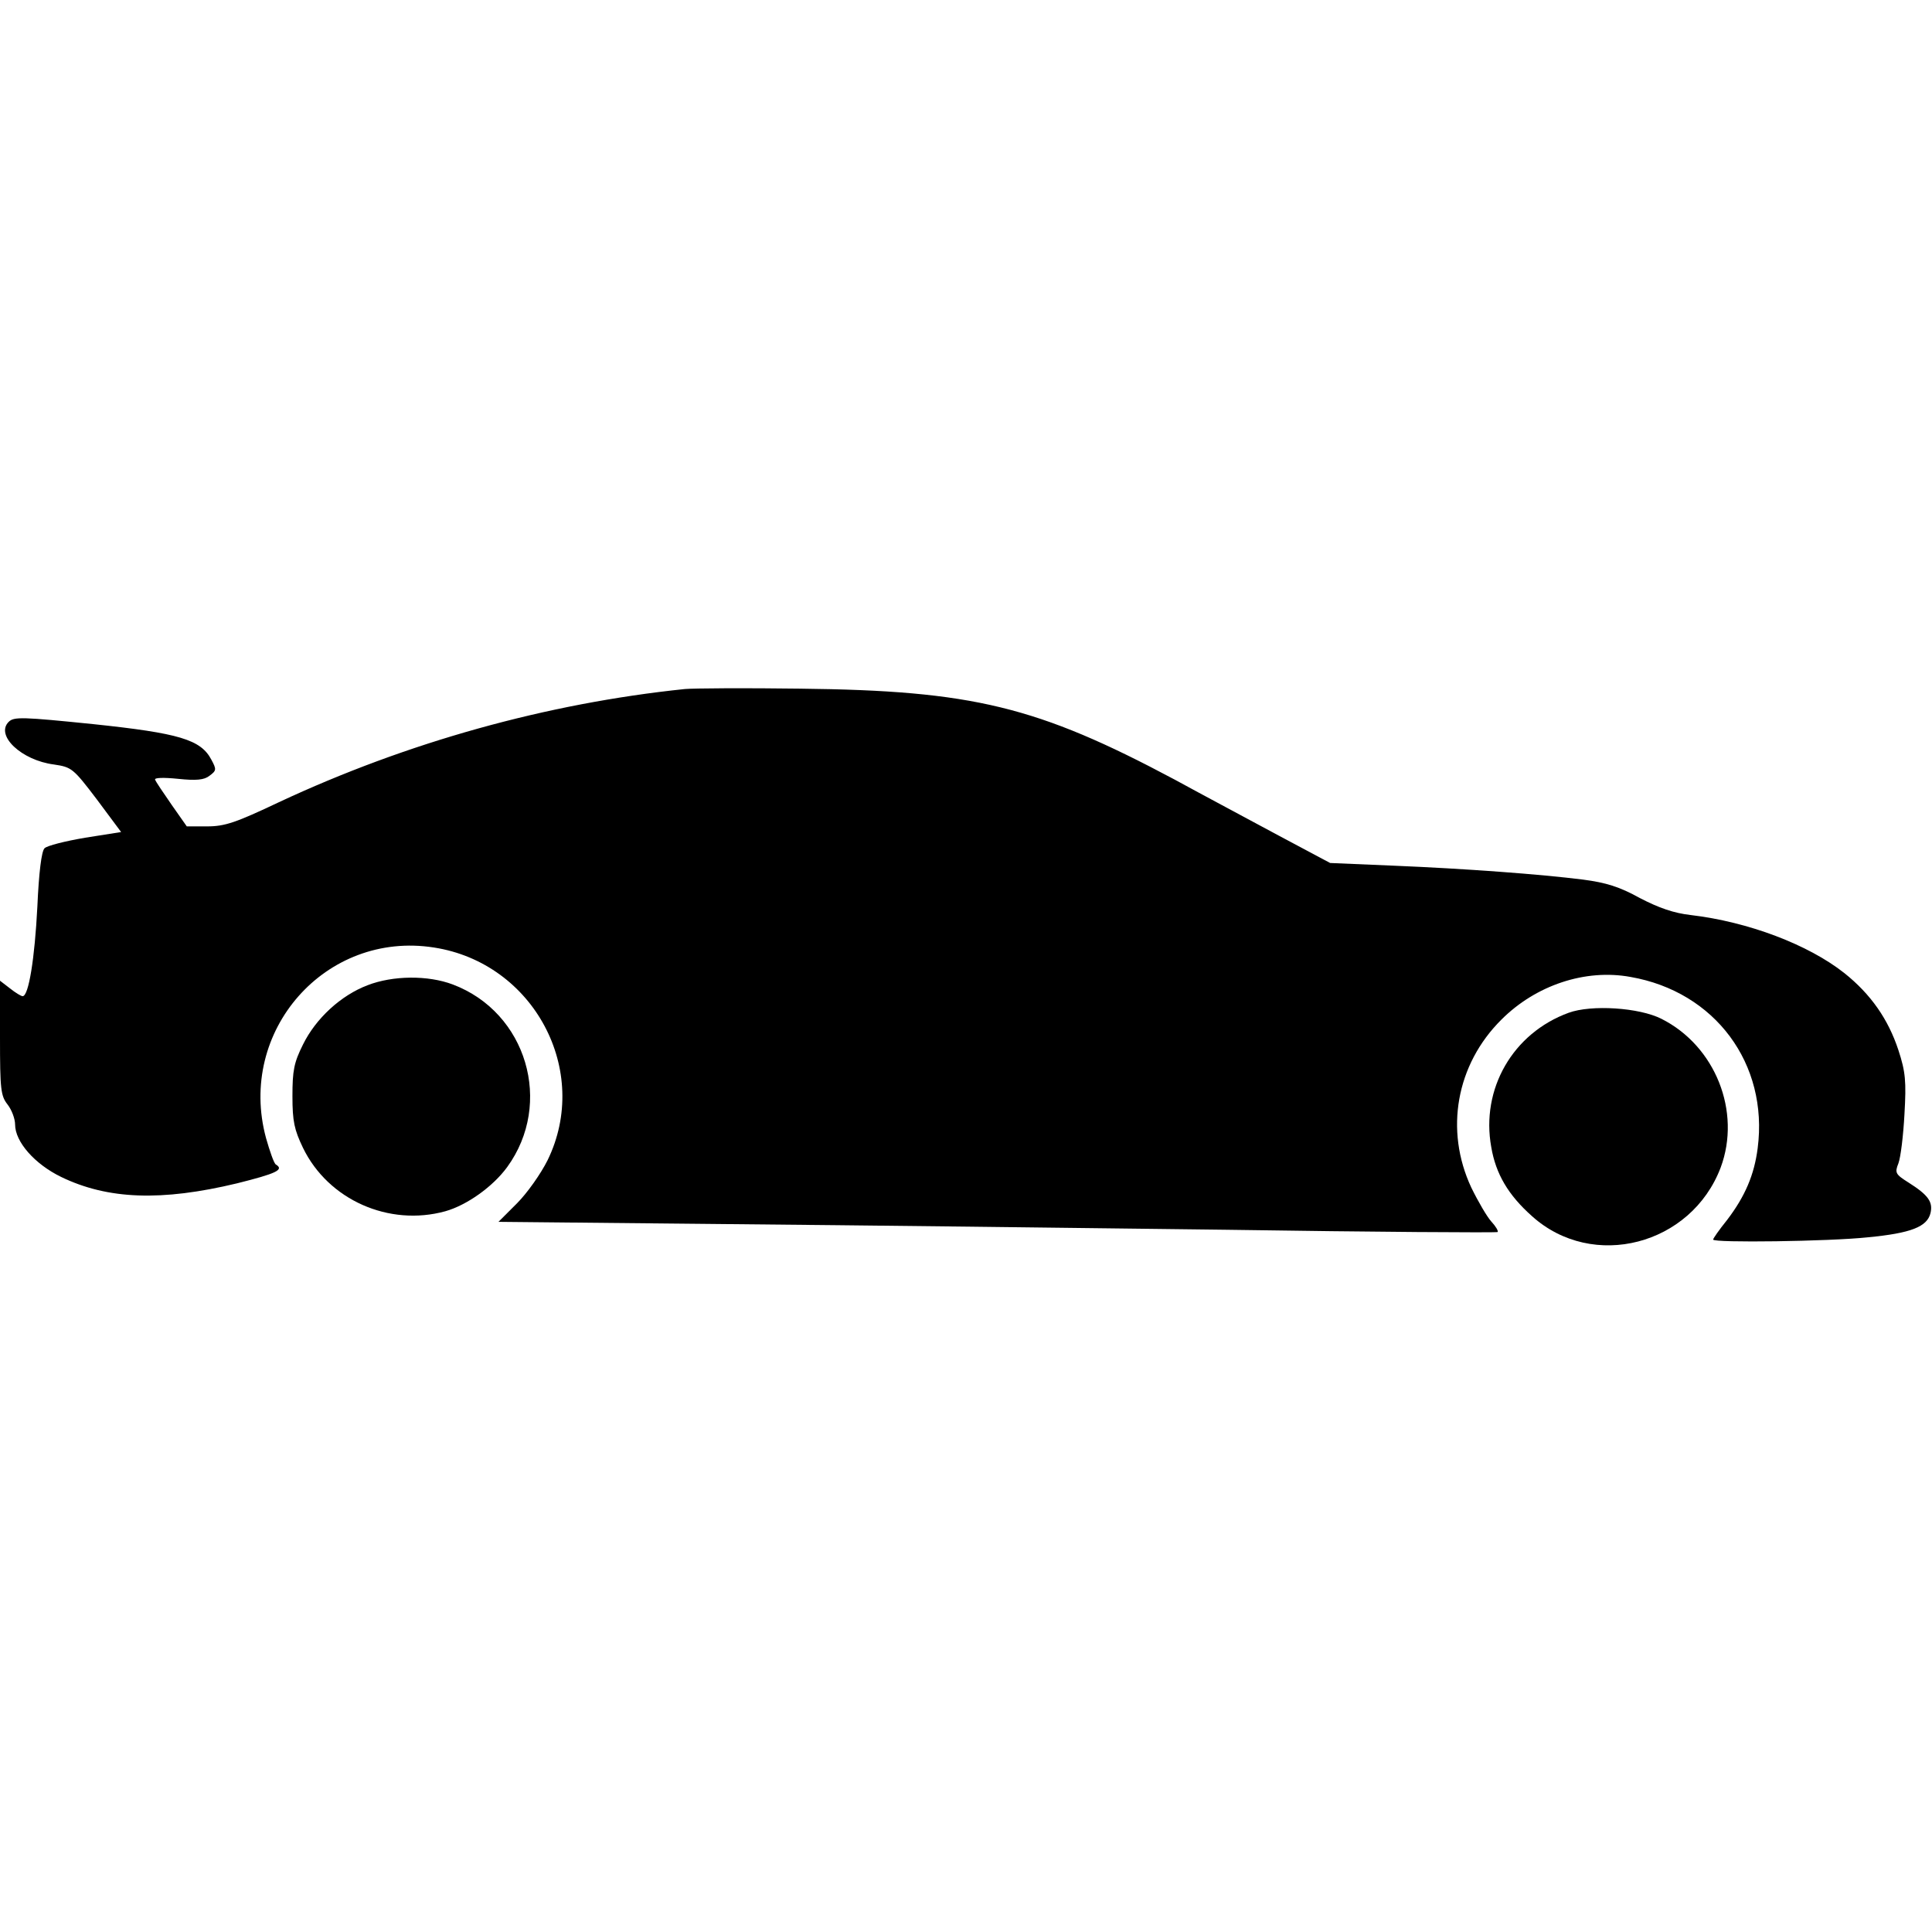
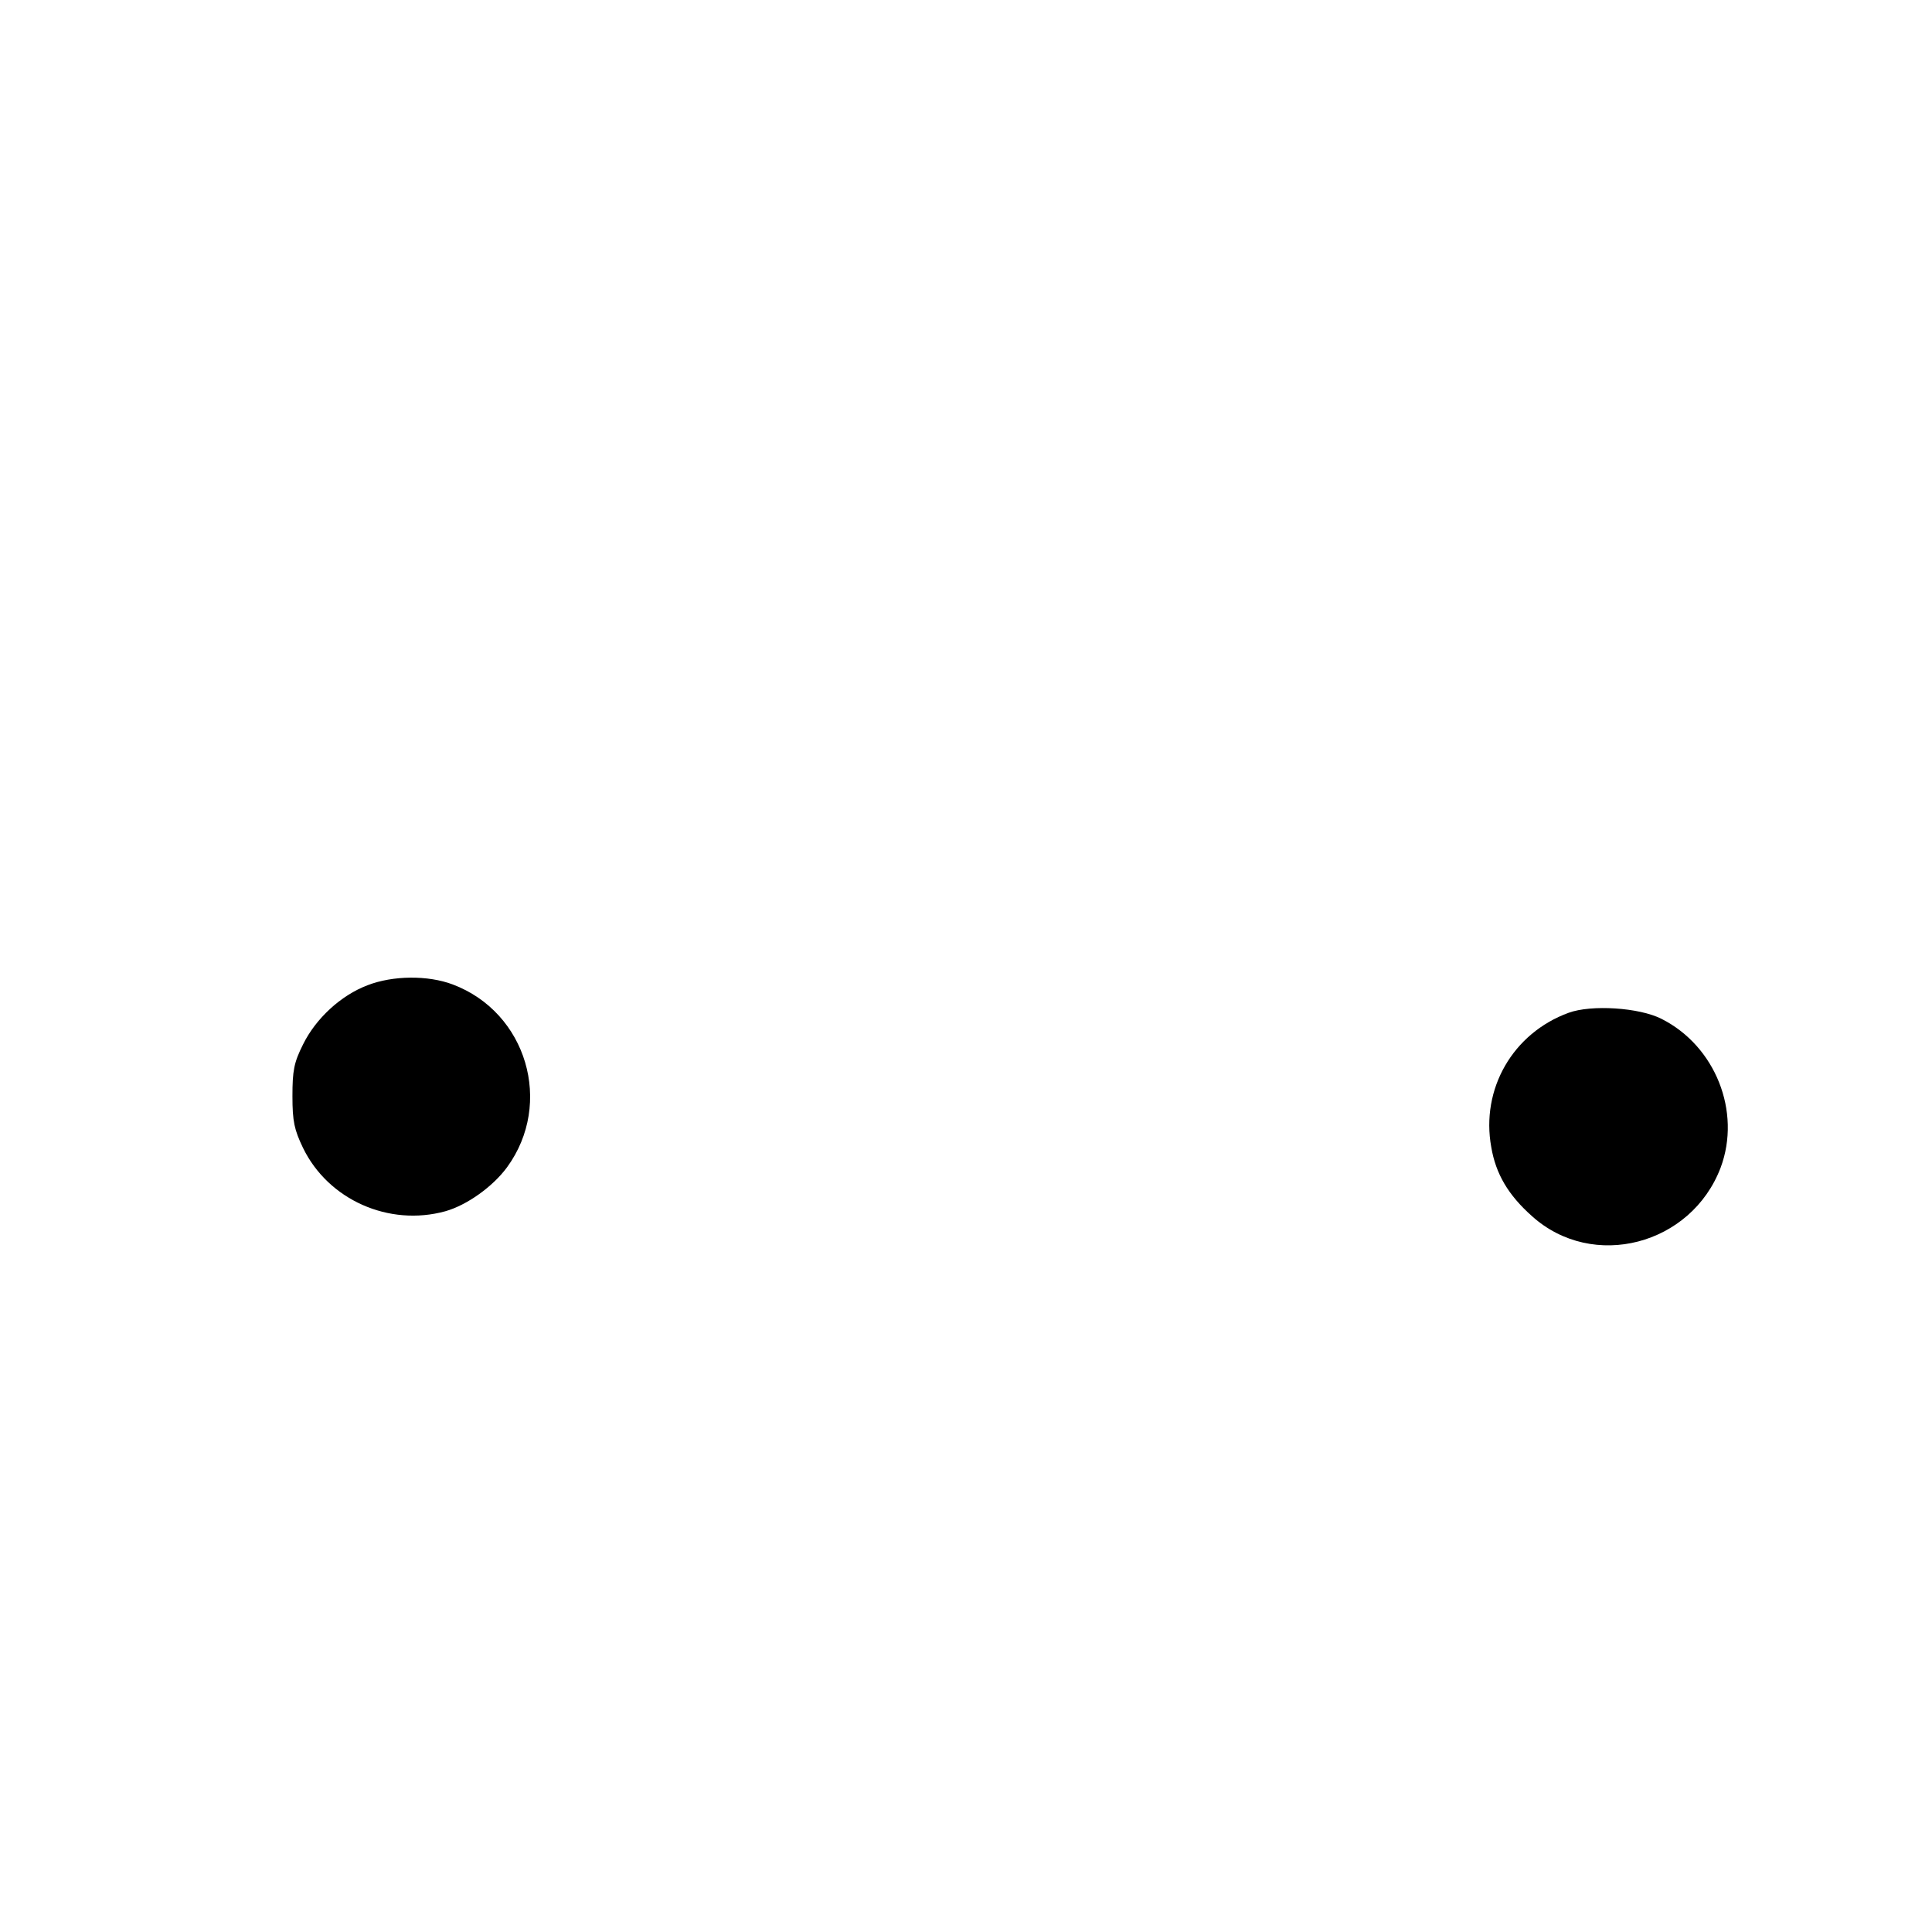
<svg xmlns="http://www.w3.org/2000/svg" version="1.0" width="512pt" height="512pt" viewBox="0 0 512 512" preserveAspectRatio="xMidYMid meet">
  <g transform="translate(0,512) scale(0.1,-0.1)" fill="#000000" stroke="none">
-     <path d="M1815 3294 c-366 -38 -736 -141 -1076 -300 -114 -54 -143 -64 -190 -64 l-54 0 -40 57 c-22 32 -42 61 -44 67 -2 5 22 6 61 2 48 -5 69 -3 83 8 19 14 19 17 5 43 -28 53 -85 70 -313 94 -187 19 -210 20 -224 6 -36 -36 34 -102 120 -113 47 -7 51 -10 114 -93 l64 -86 -95 -15 c-53 -9 -101 -21 -108 -28 -8 -8 -15 -64 -19 -155 -7 -137 -23 -237 -39 -237 -4 0 -19 9 -34 21 l-26 20 0 -151 c0 -137 2 -154 20 -177 11 -14 20 -38 20 -53 0 -46 52 -105 122 -139 124 -60 266 -65 466 -17 104 26 126 36 103 50 -5 3 -16 35 -26 70 -77 284 158 550 445 505 265 -41 417 -327 301 -564 -18 -36 -54 -87 -81 -114 l-49 -49 607 -6 c334 -3 929 -10 1322 -15 393 -6 716 -8 719 -6 2 3 -5 15 -17 28 -11 12 -35 53 -53 90 -71 152 -40 326 80 445 91 91 222 135 342 113 224 -39 366 -230 337 -454 -9 -70 -33 -127 -81 -190 -21 -26 -37 -49 -37 -52 0 -9 307 -5 410 6 115 11 157 28 166 64 7 30 -6 48 -58 81 -35 22 -37 26 -27 51 6 16 13 74 16 130 5 87 3 112 -16 170 -27 82 -73 148 -143 204 -96 76 -255 136 -407 154 -45 5 -85 19 -135 45 -54 30 -90 41 -151 49 -111 14 -310 29 -505 37 l-165 7 -137 73 c-76 41 -200 107 -275 148 -364 194 -535 236 -993 241 -146 2 -283 1 -305 -1z" />
    <path d="M974 2509 c-71 -27 -137 -88 -171 -157 -24 -48 -28 -69 -28 -137 0 -67 5 -89 28 -137 67 -138 228 -209 377 -168 57 16 126 65 164 117 123 169 52 410 -144 484 -66 25 -159 24 -226 -2z" />
    <path d="M4157 2436 c-148 -54 -233 -202 -205 -356 12 -71 45 -127 108 -183 161 -145 422 -77 500 129 55 148 -14 322 -157 394 -59 30 -186 38 -246 16z" />
  </g>
</svg>